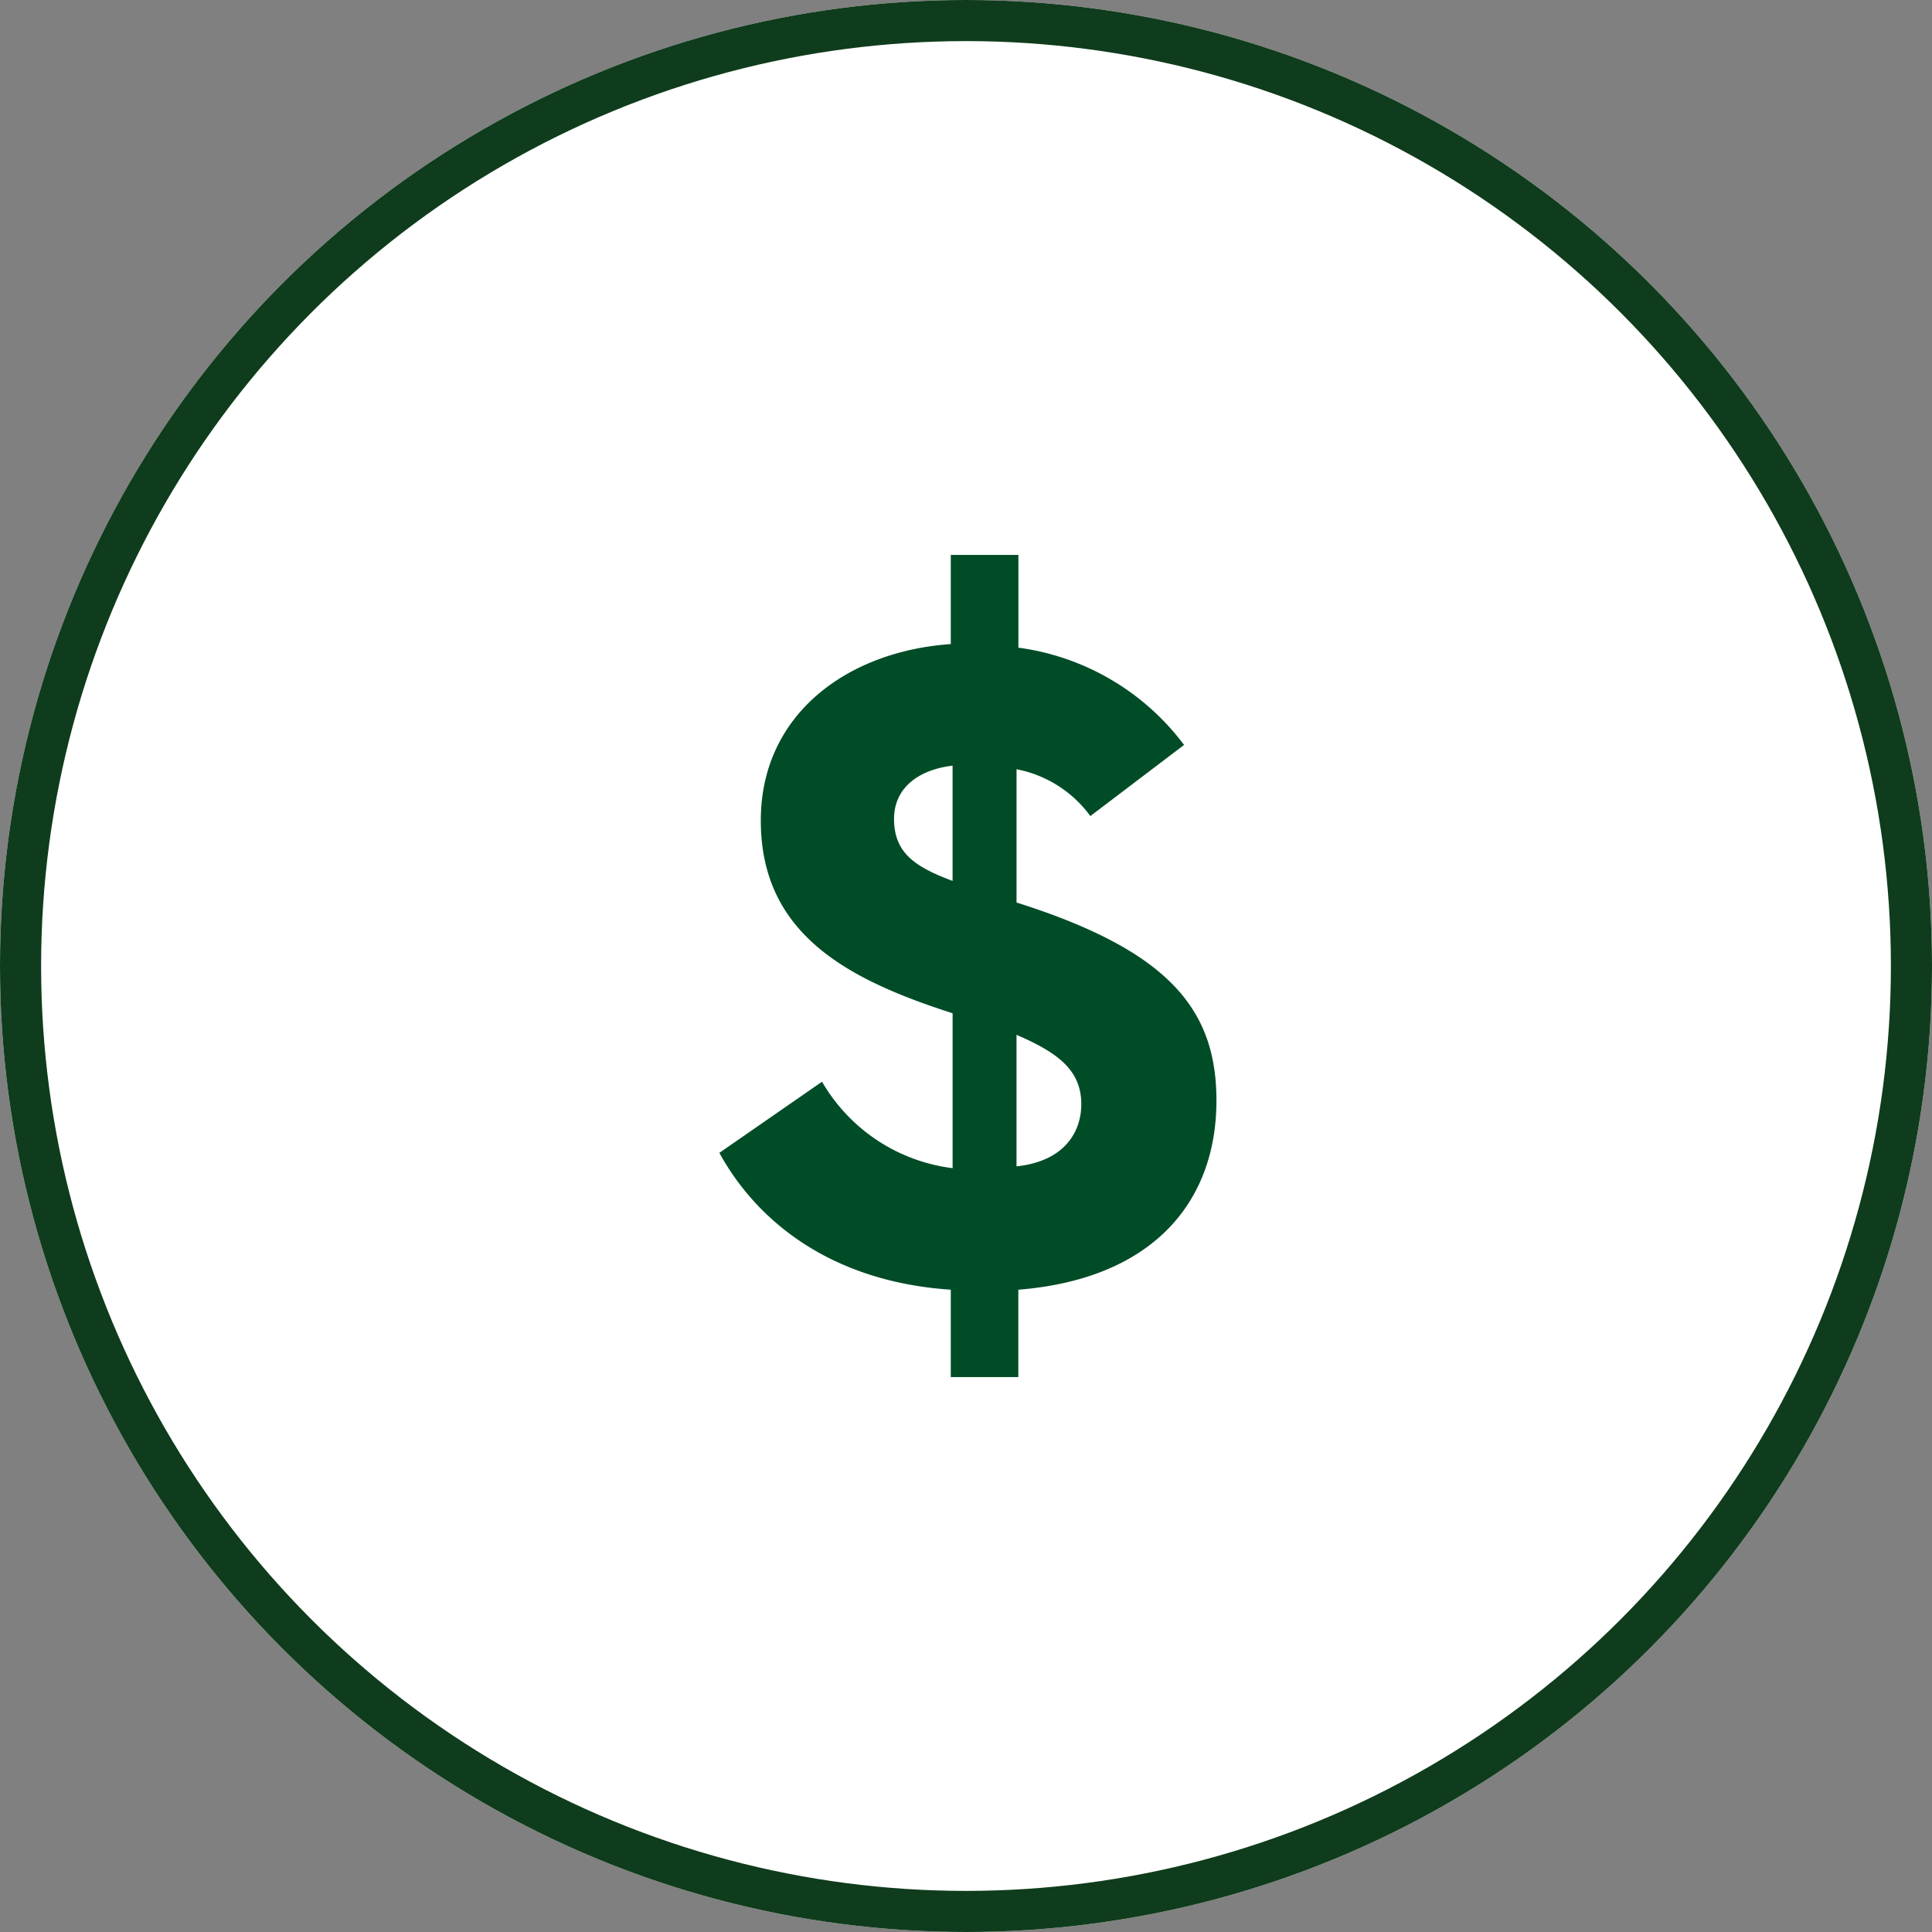
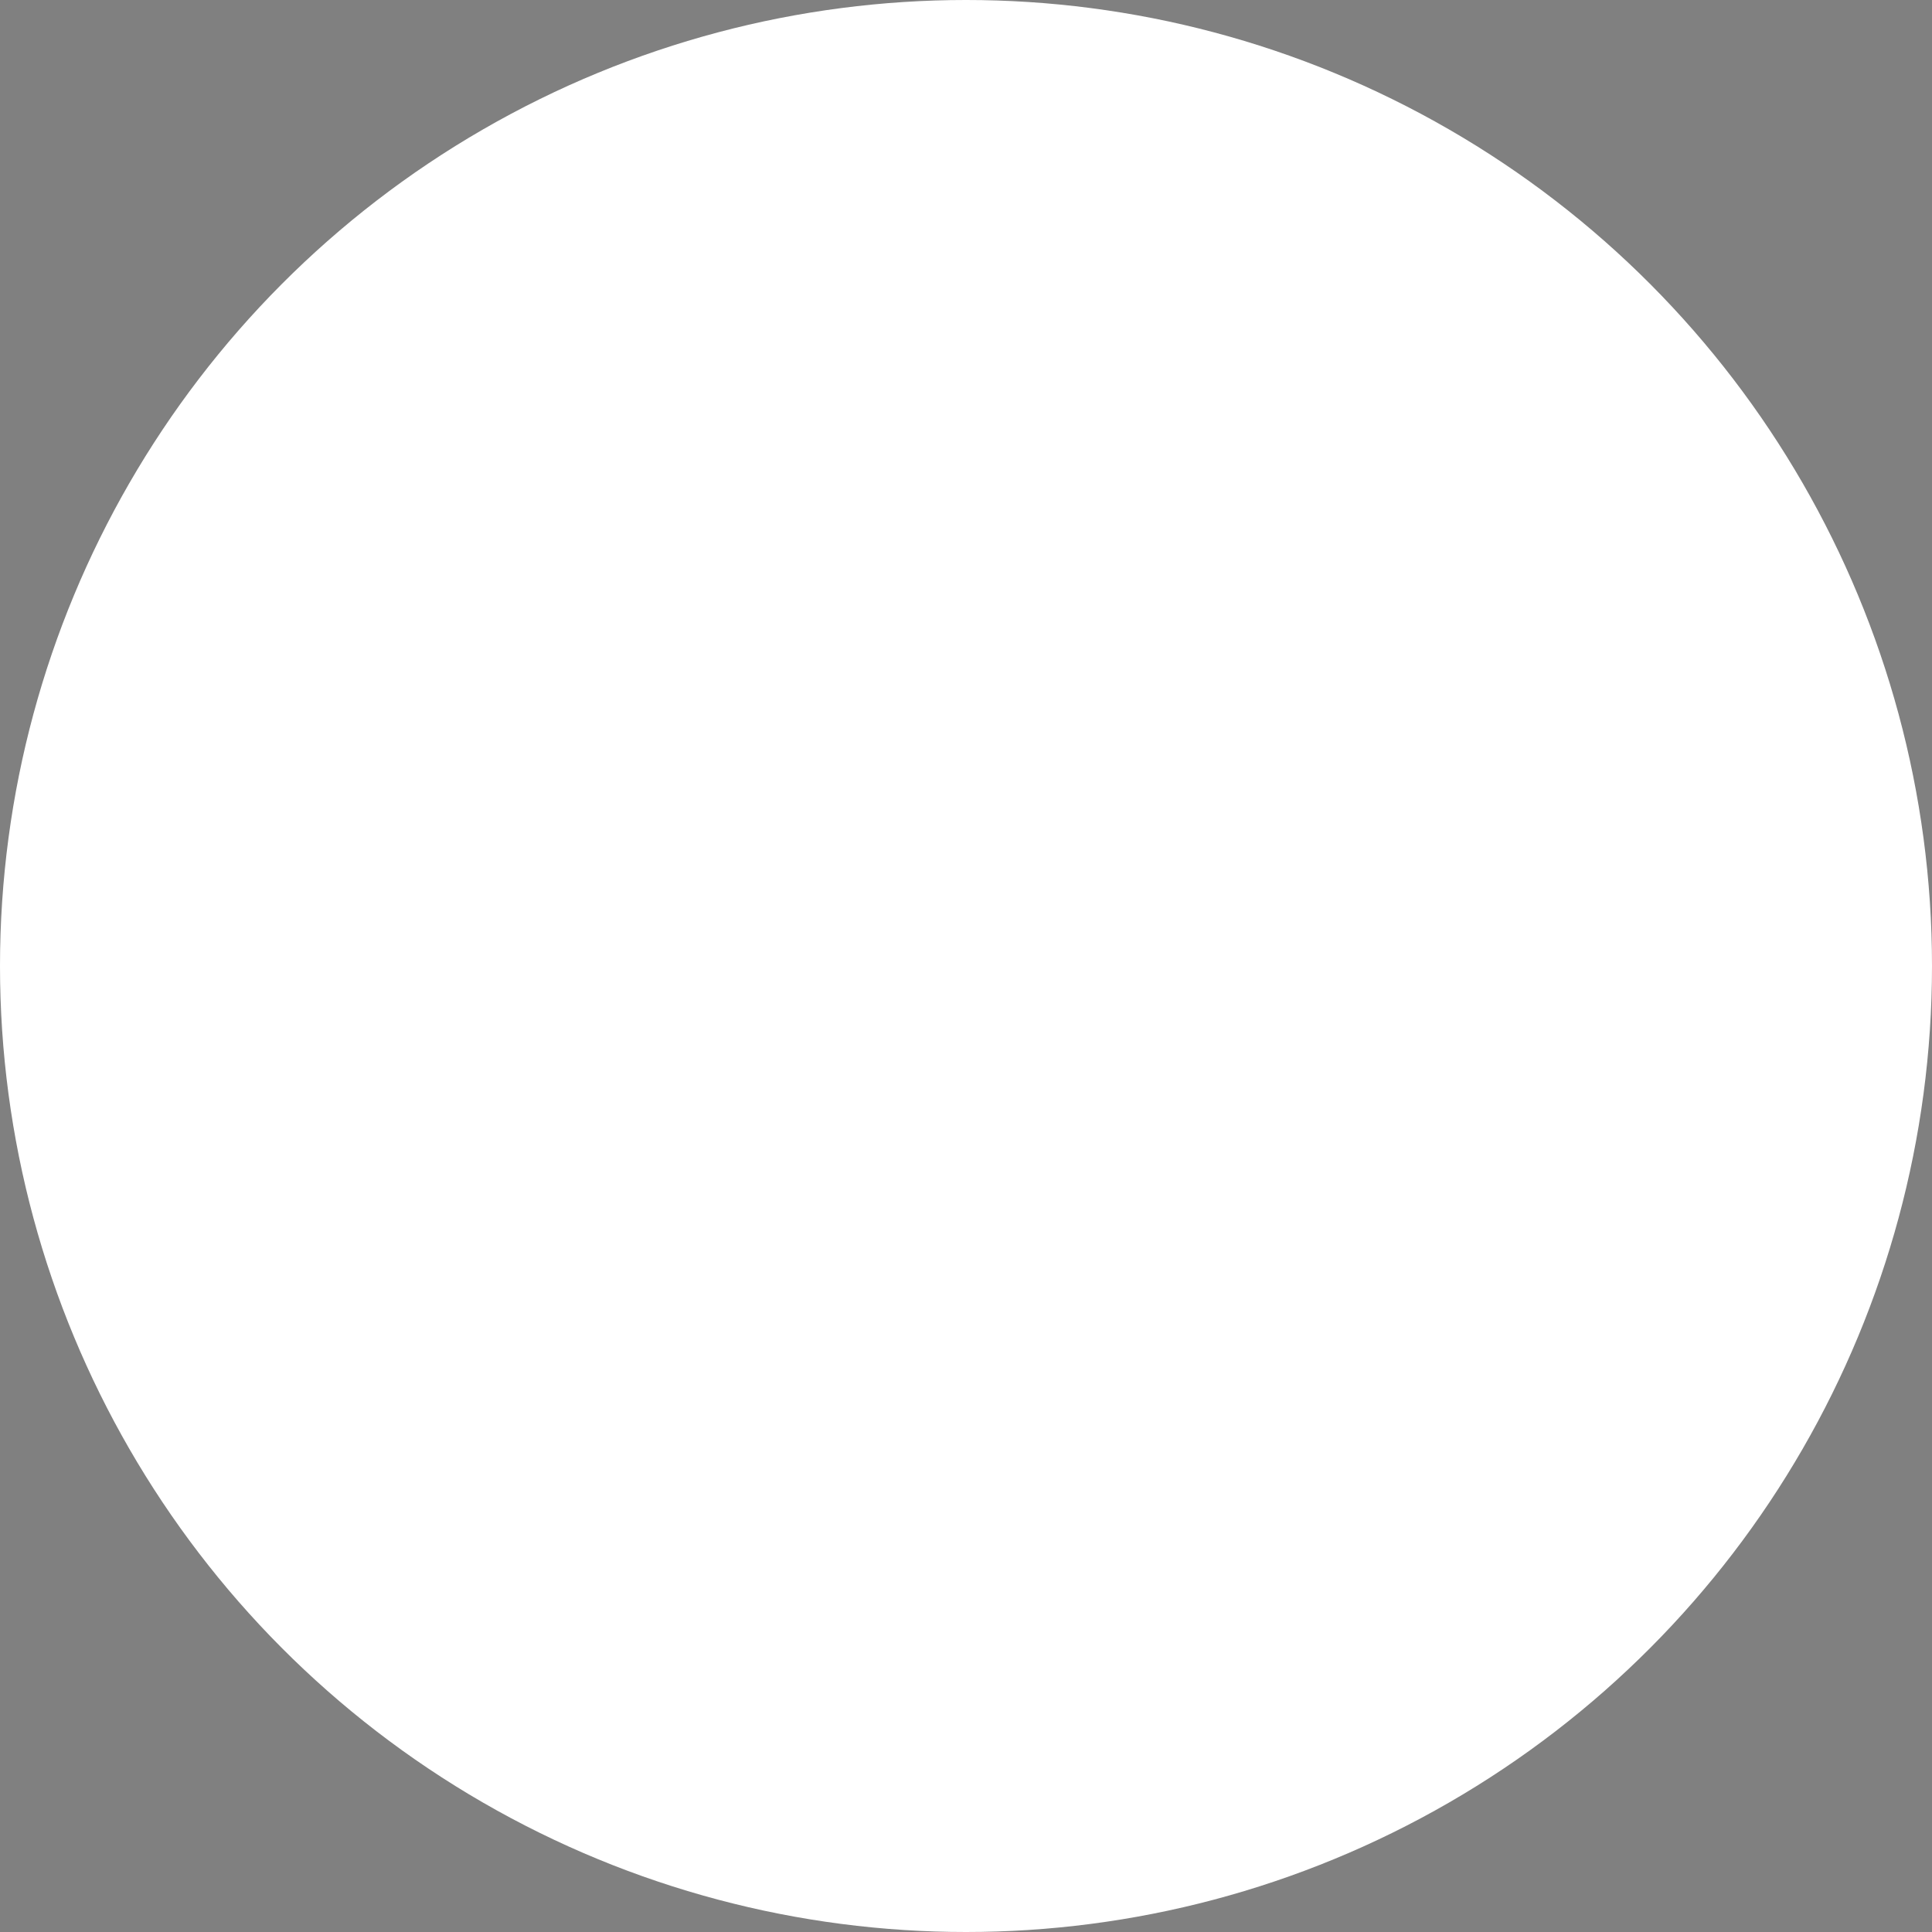
<svg xmlns="http://www.w3.org/2000/svg" viewBox="0 0 94 94" height="94" width="94">
  <rect x="0" y="0" width="94" height="94" fill="#808080" stroke="none" />
  <g transform="translate(-102 -2563)" id="dollar-icon">
    <g stroke-width="2" stroke="#0f3c1c" fill="#fff" transform="translate(102 2563)" data-name="Ellipse 9" id="Ellipse_9">
      <circle stroke="none" r="47" cy="47" cx="47" />
-       <circle fill="none" r="46" cy="47" cx="47" />
    </g>
-     <path fill="#004c27" transform="translate(154.01 2638.42)" d="M-17.01-19.329c1.8,3.286,5.389,6.265,11.26,6.659v4.25h3.286v-4.25c6.572-.526,9.639-4.294,9.639-9.2,0-4.381-2.234-7.273-9.726-9.639v-6.484A5.8,5.8,0,0,1,1.04-35.715L5.6-39.176a12.069,12.069,0,0,0-8.061-4.732V-48.42H-5.75v4.337c-5.038.35-9.244,3.417-9.244,8.587,0,5.564,4.294,7.755,9.332,9.376v7.536a8.563,8.563,0,0,1-6.353-4.206ZM-5.663-32.56c-1.884-.7-2.848-1.4-2.848-3.023,0-1.4,1.051-2.366,2.848-2.585Zm3.111,13.888v-6.4C-.624-24.236.6-23.4.6-21.695.6-20.468-.1-18.935-2.552-18.672Z" id="dollar-sign" />
  </g>
</svg>